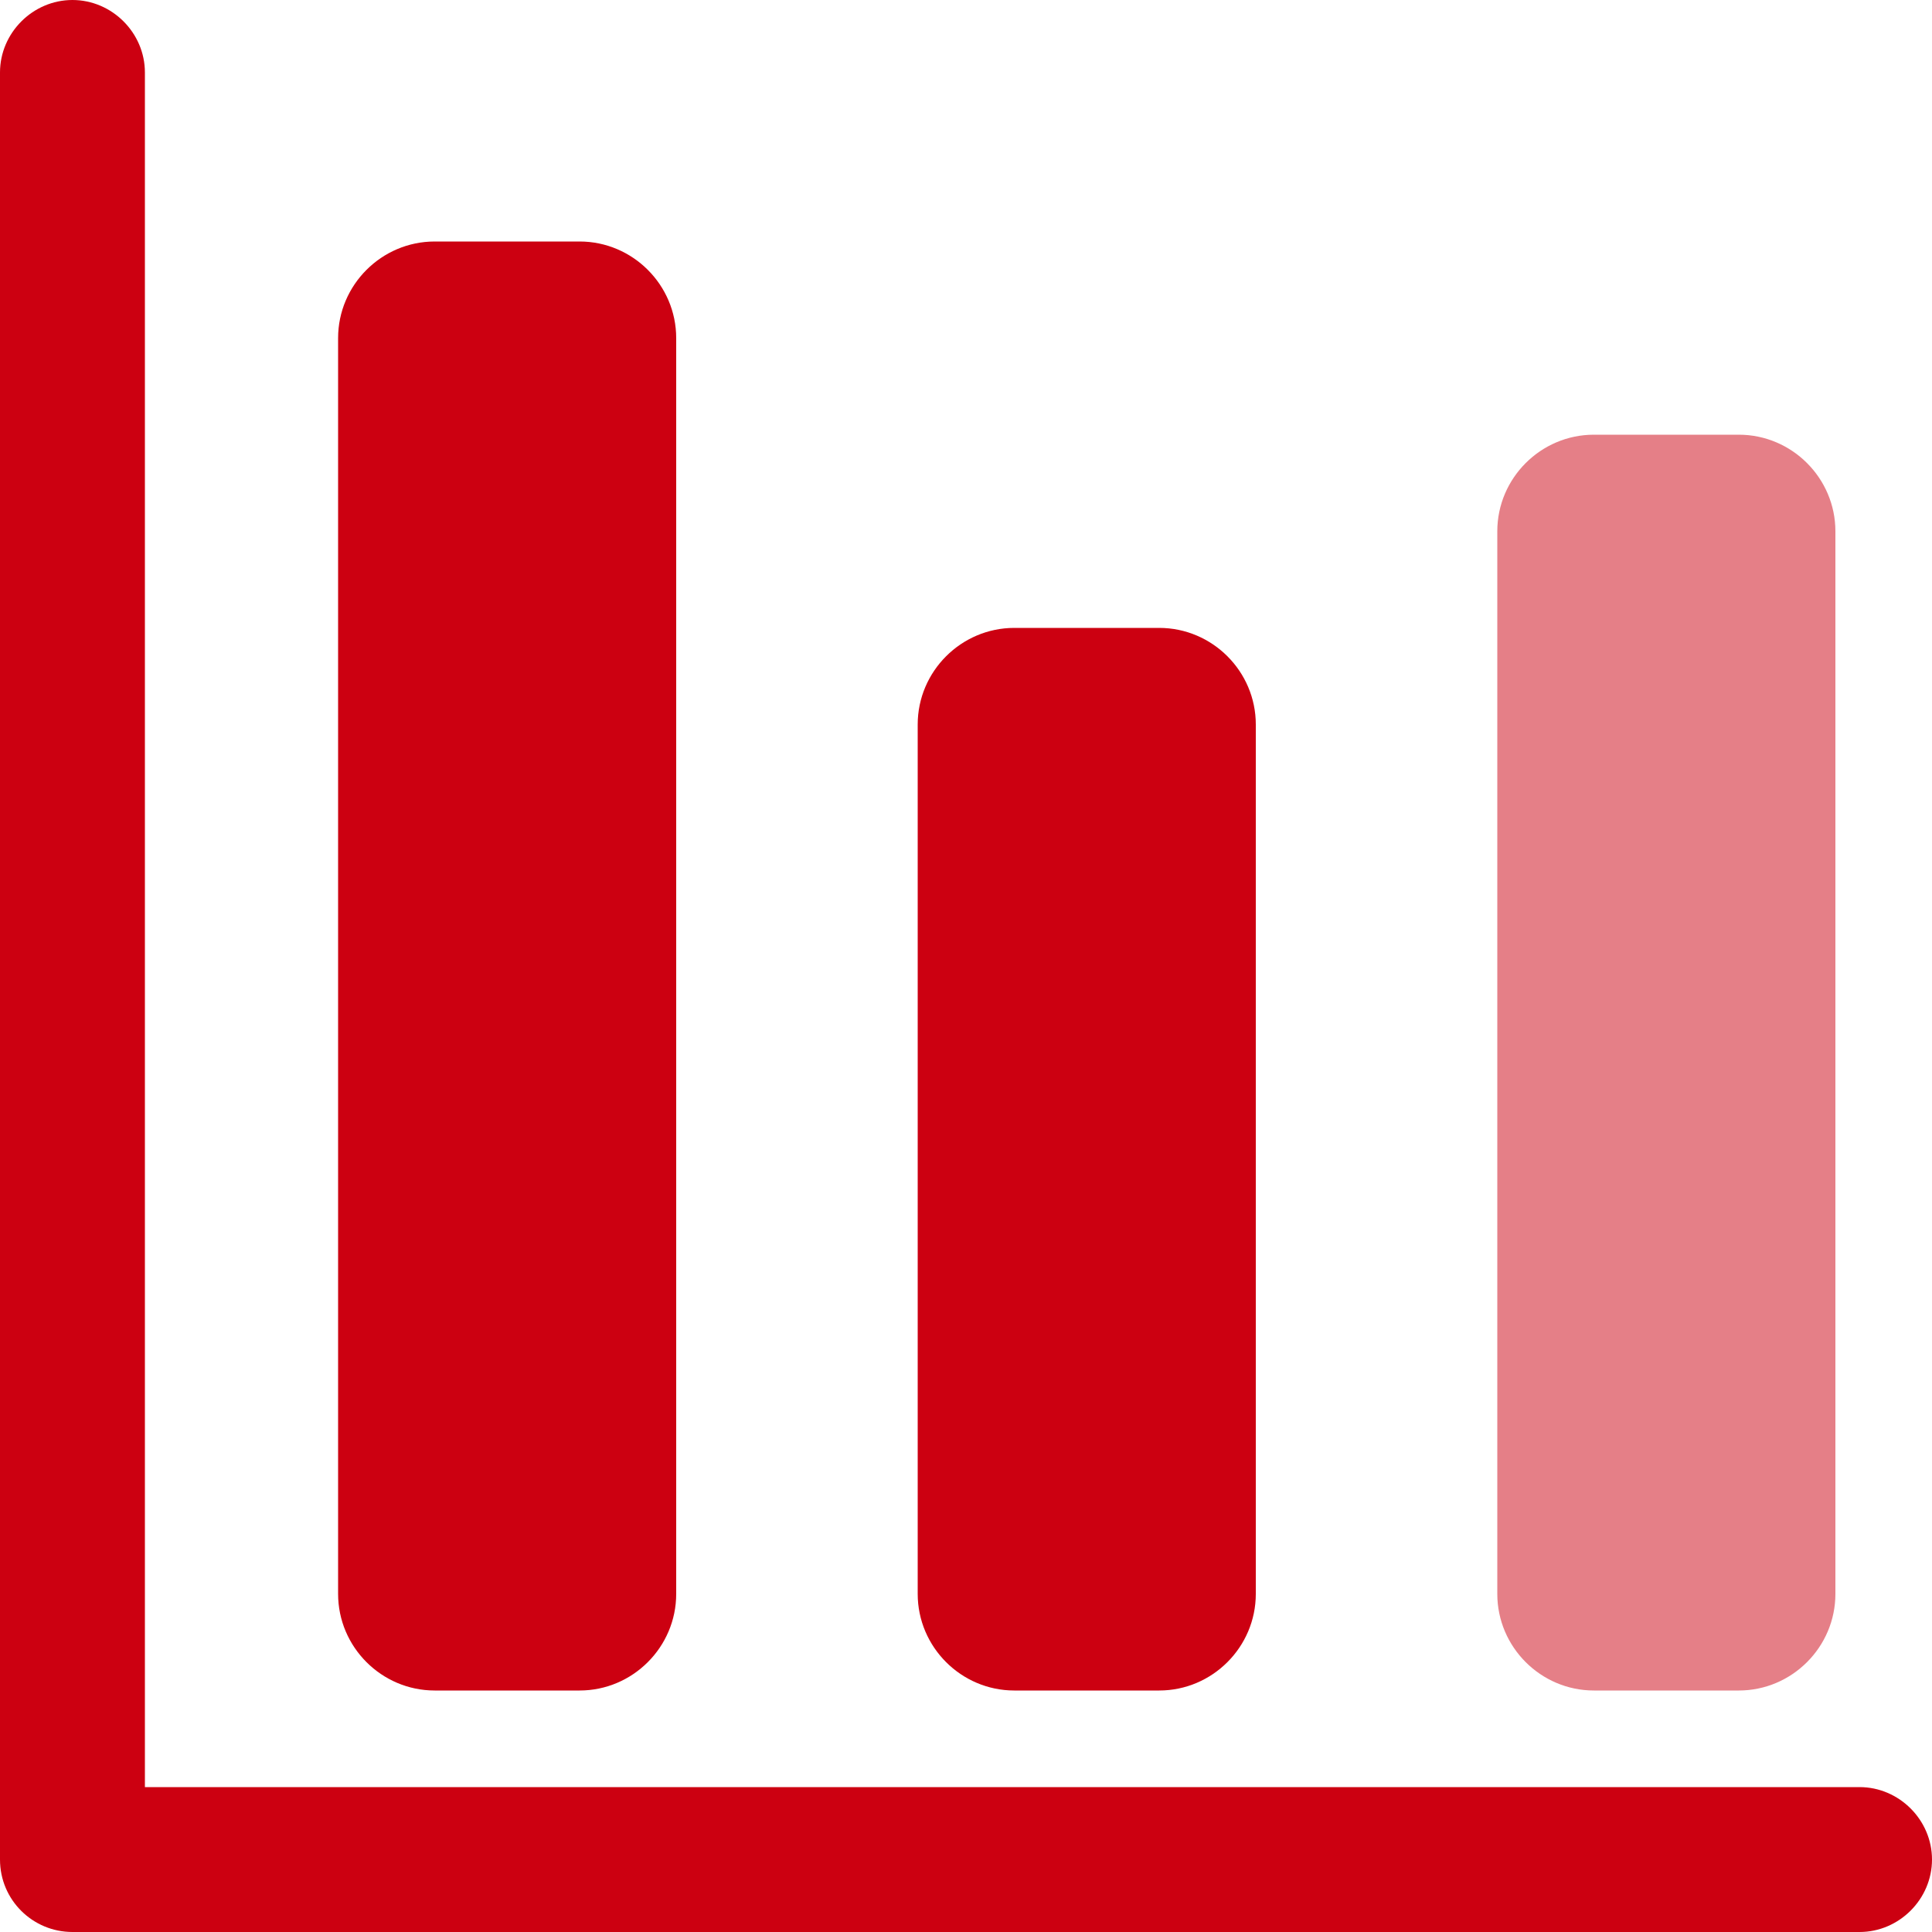
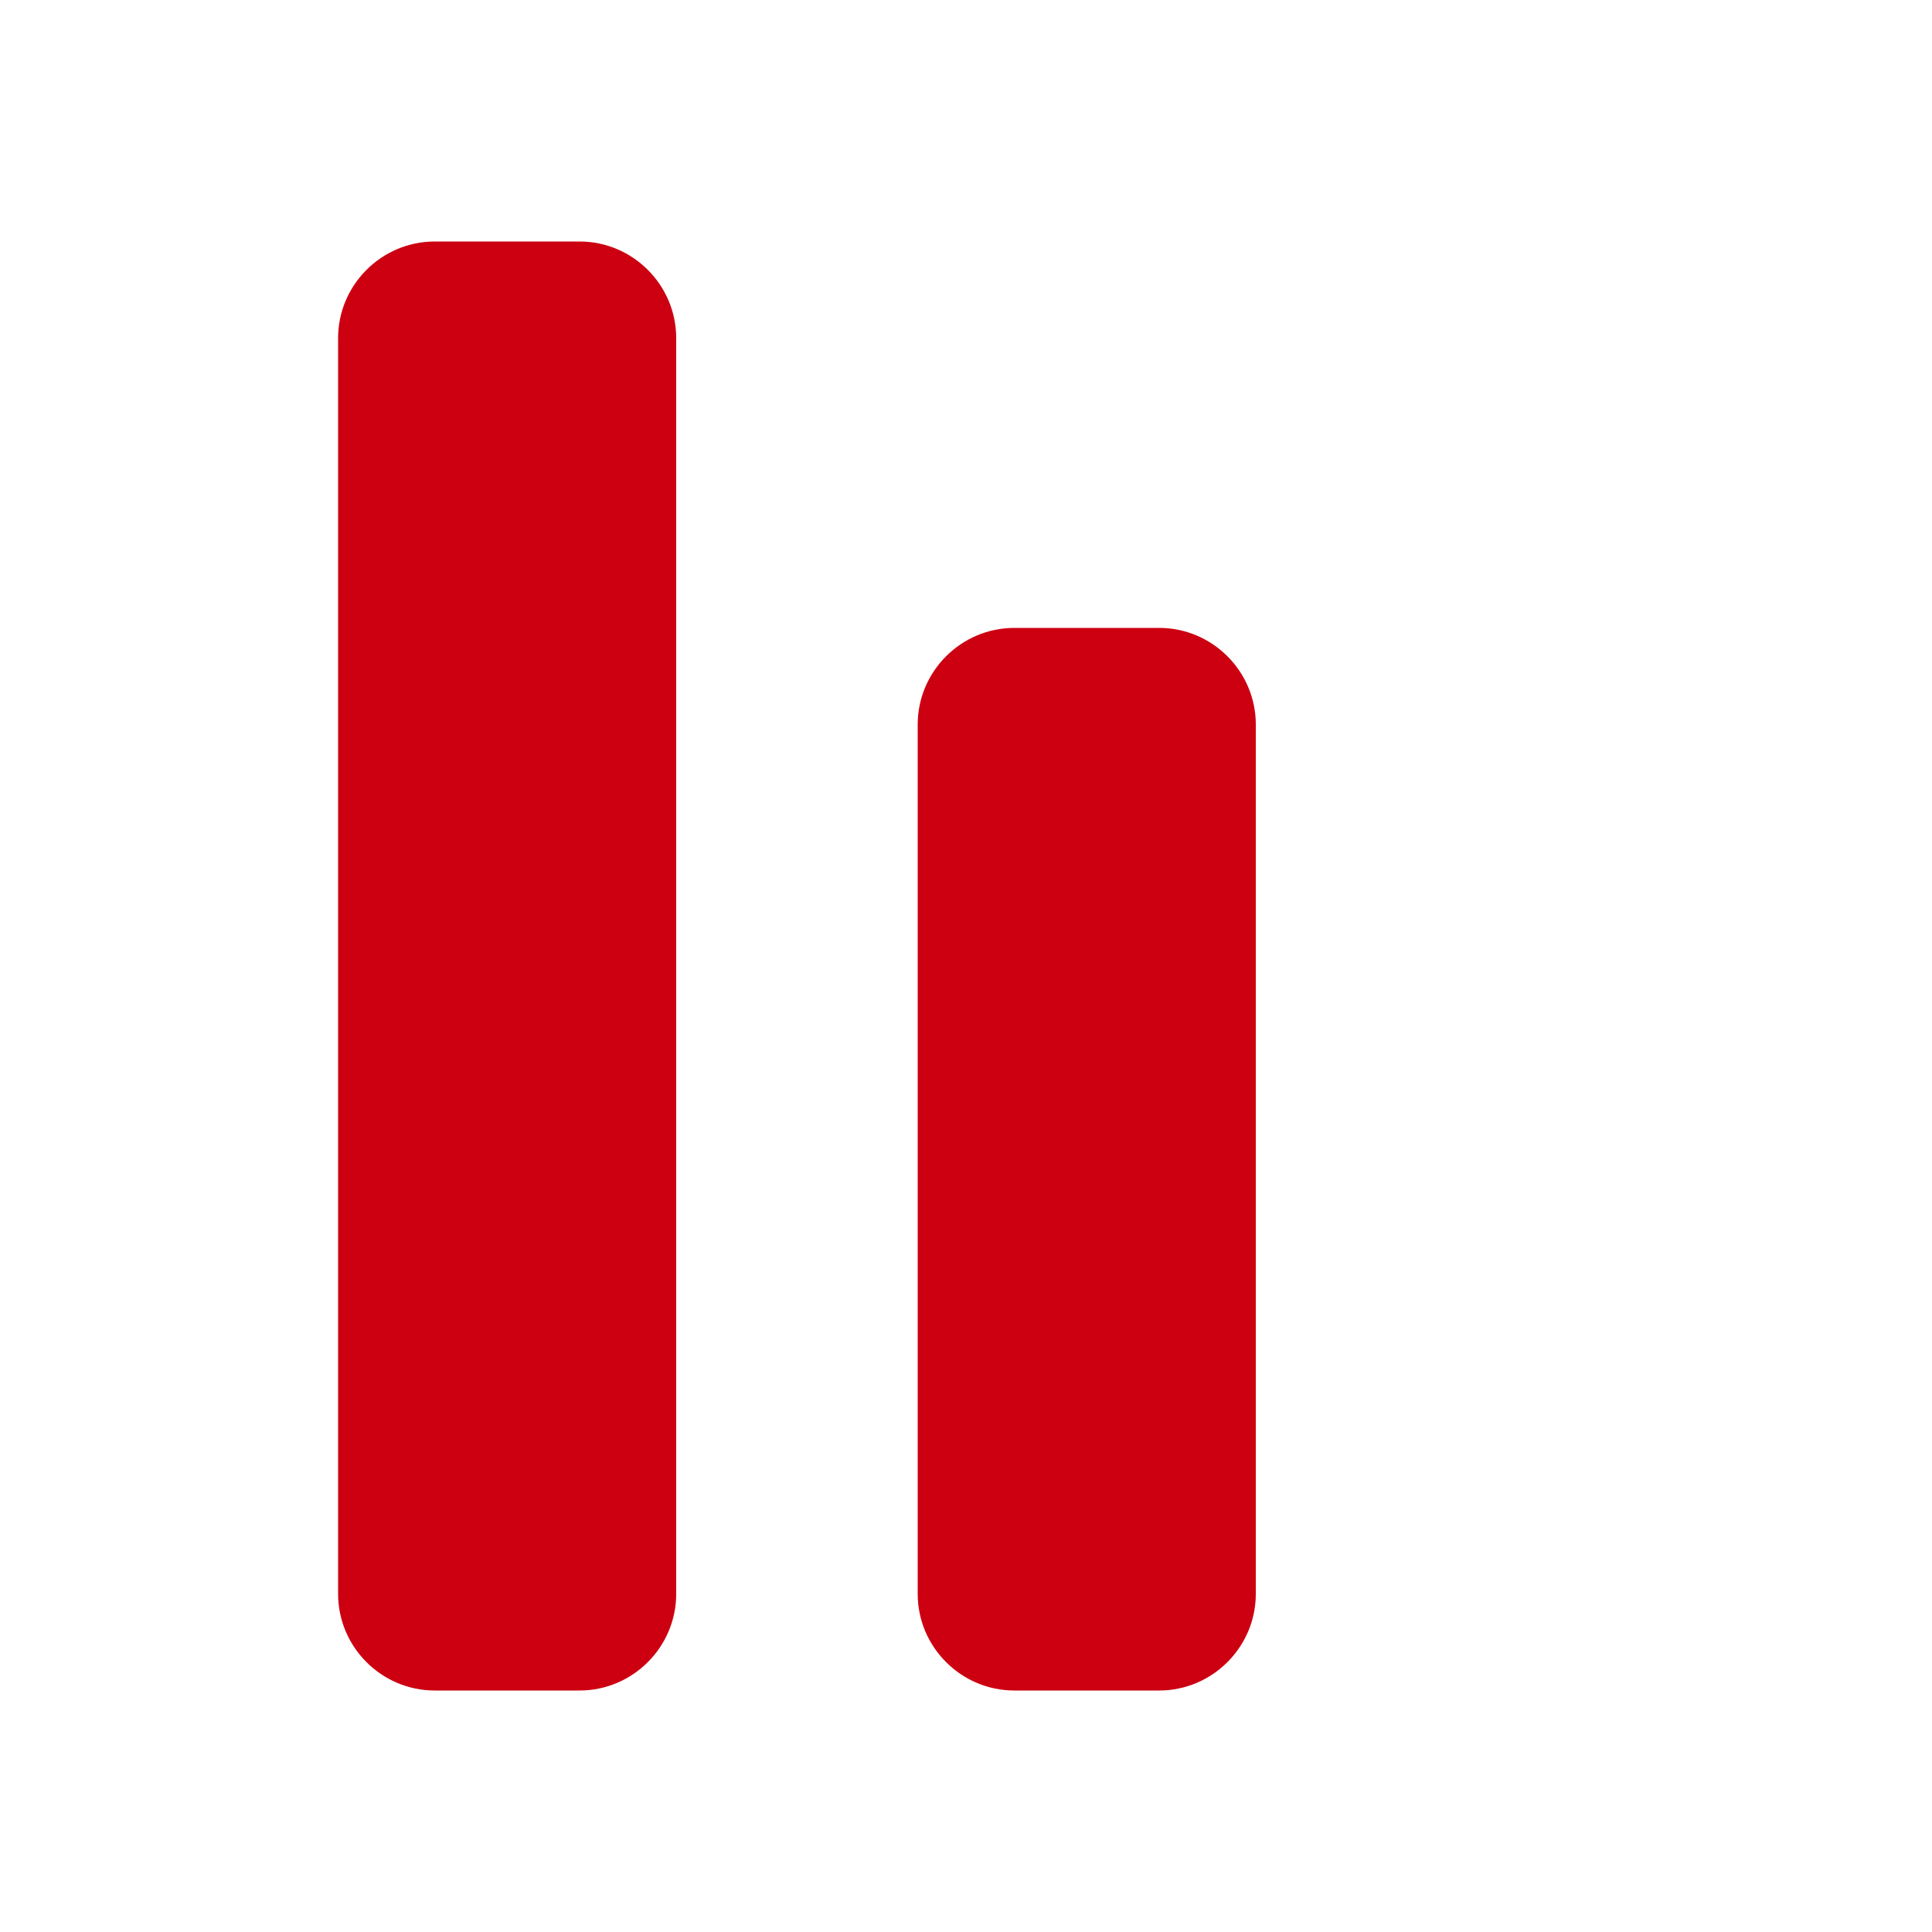
<svg xmlns="http://www.w3.org/2000/svg" version="1.1" id="图层_1" x="0px" y="0px" viewBox="0 0 200 200" style="enable-background:new 0 0 200 200;" xml:space="preserve">
  <style type="text/css">
	.st0{fill:#CC0011;}
	.st1{opacity:0.5;fill:#CC0011;}
</style>
-   <path class="st0" d="M192.5,200H7.5c-4.1,0-7.5-3.3-7.5-7.5c0,0,0,0,0,0V7.5C0,3.4,3.4,0,7.5,0S15,3.4,15,7.5V185h177.5  c4.1,0,7.5,3.4,7.5,7.5S196.6,200,192.5,200L192.5,200z" />
-   <path class="st1" d="M180,175h-15c-5.5,0-10-4.5-10-10V55c0-5.5,4.5-10,10-10h15c5.5,0,10,4.5,10,10v110  C190,170.5,185.5,175,180,175L180,175z" />
  <path class="st0" d="M120,175h-15c-5.5,0-10-4.5-10-10V75c0-5.5,4.5-10,10-10l0,0h15c5.5,0,10,4.5,10,10v90  C130,170.5,125.5,175,120,175z" />
  <path class="st0" d="M60,175H45c-5.5,0-10-4.5-10-10V35c0-5.5,4.5-10,10-10l0,0h15c5.5,0,10,4.5,10,10l0,0v130  C70,170.5,65.5,175,60,175L60,175z" />
</svg>